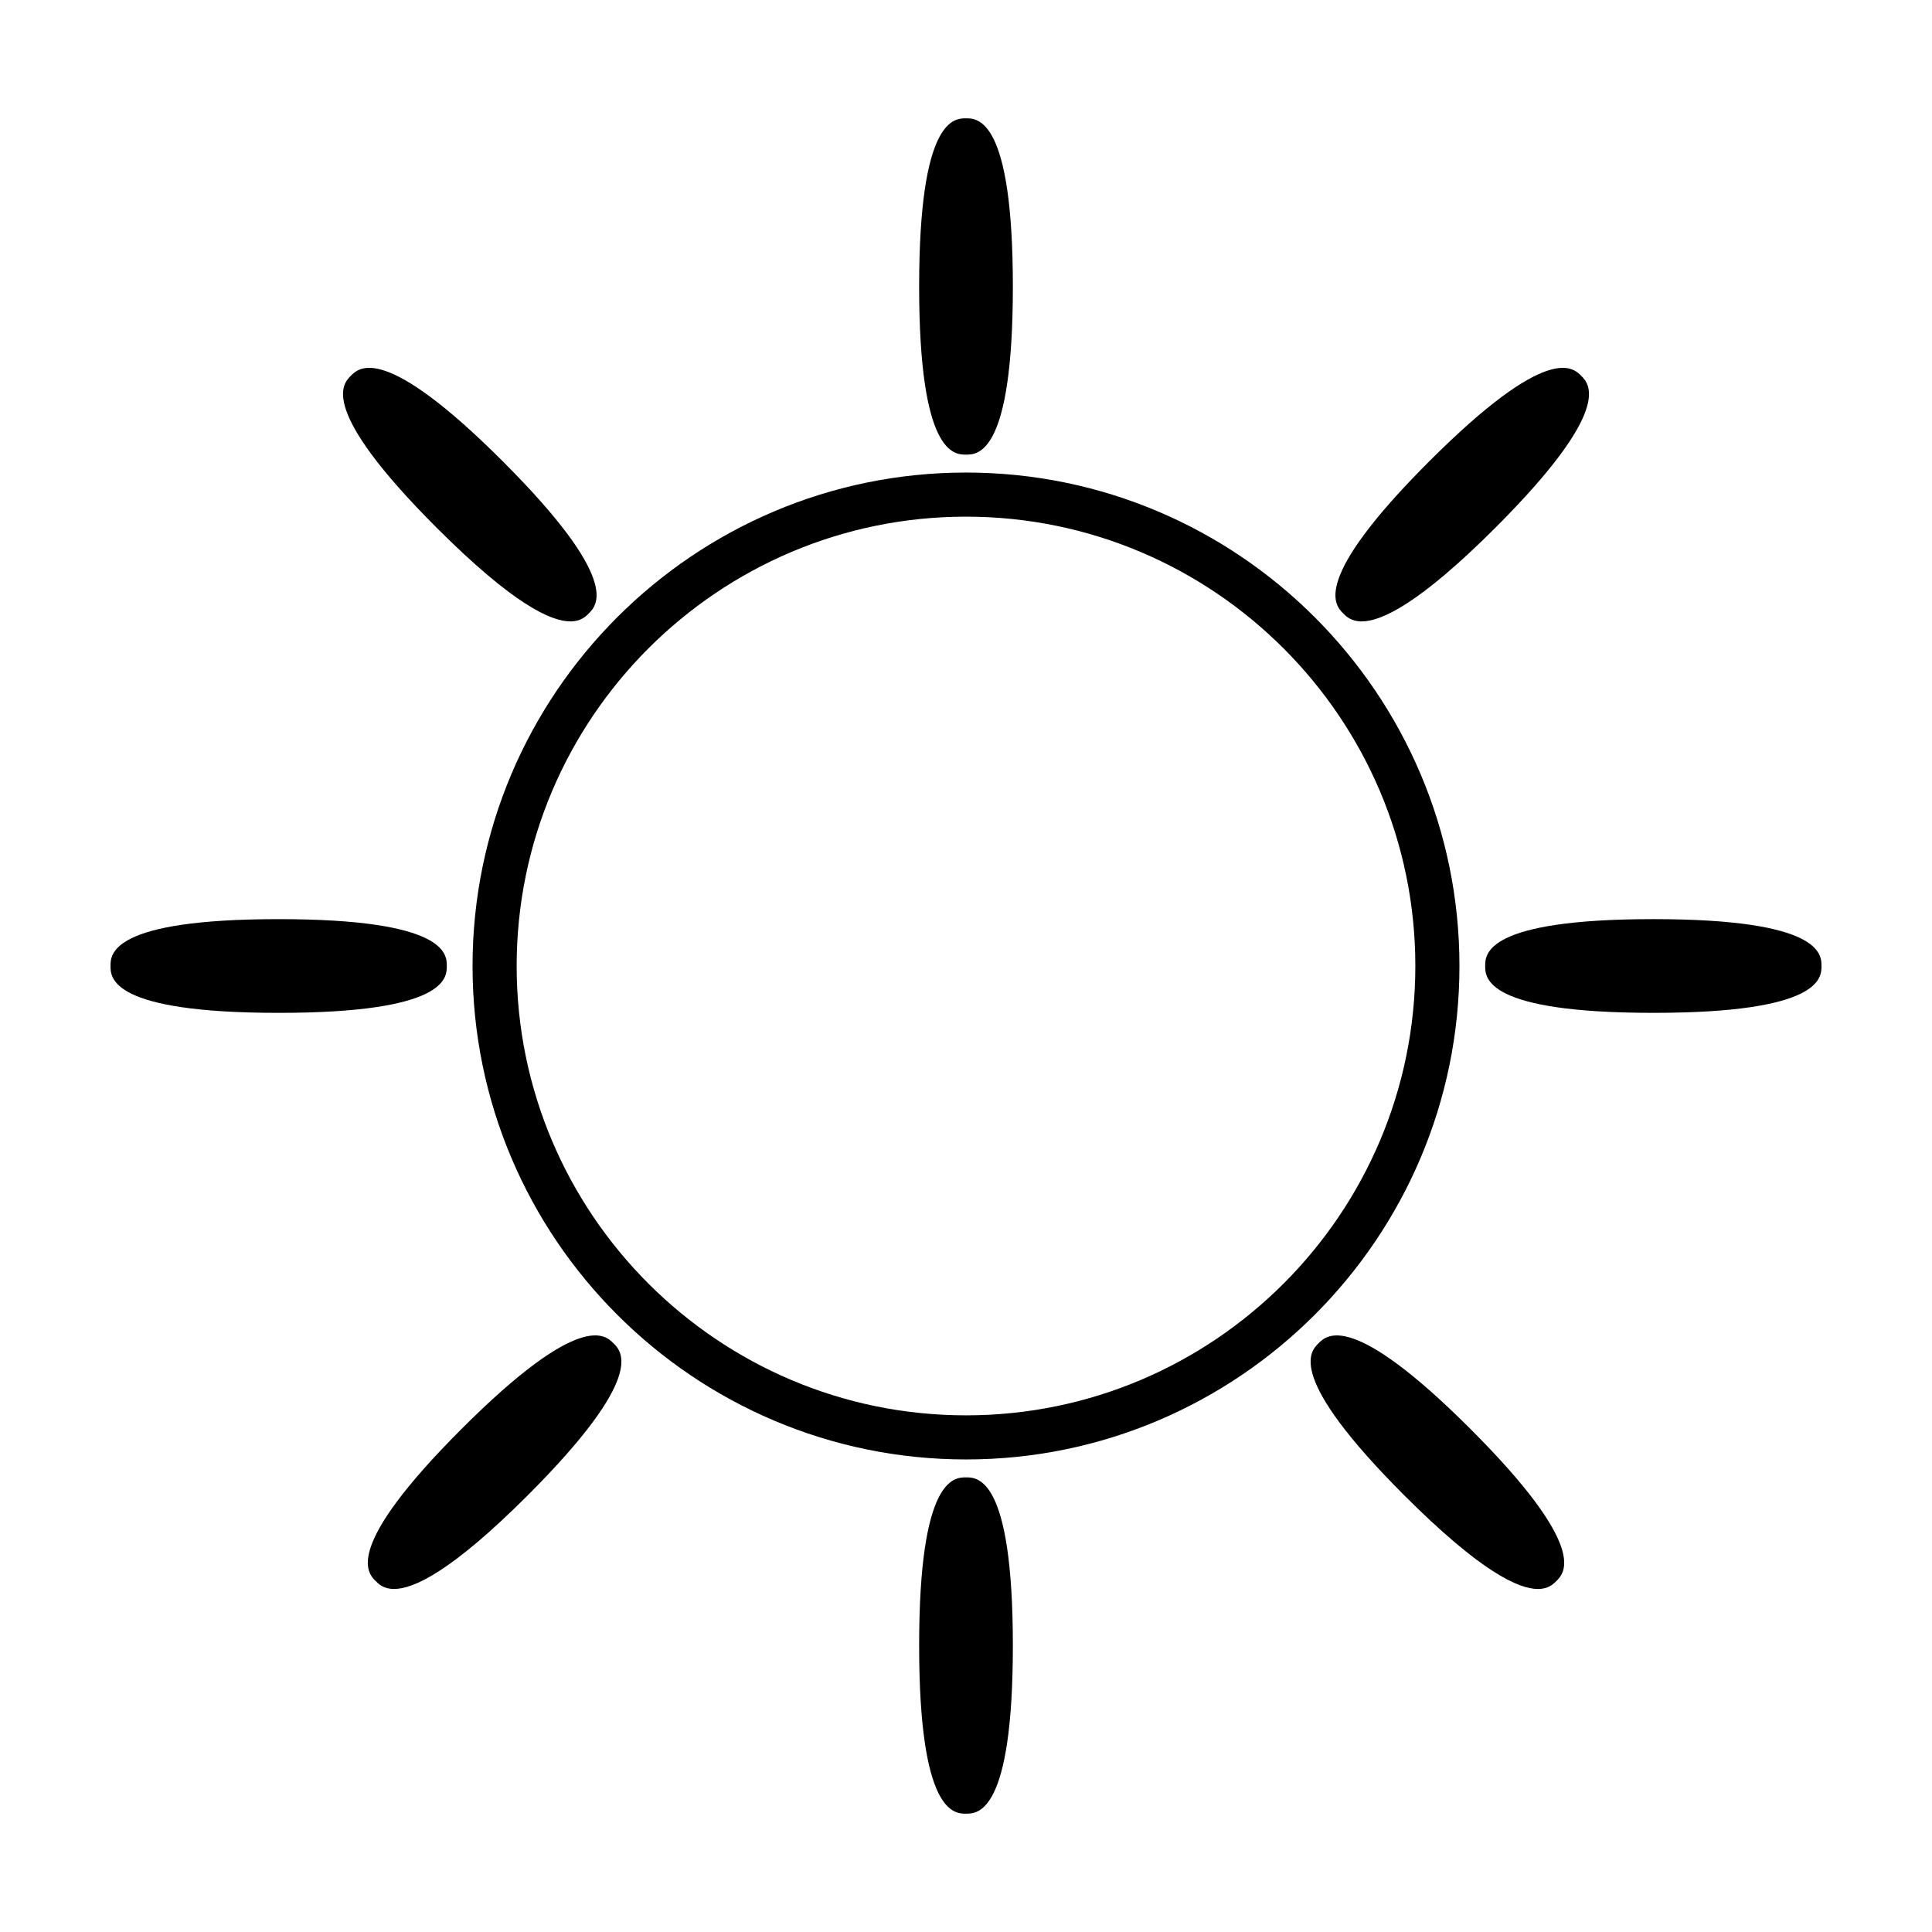
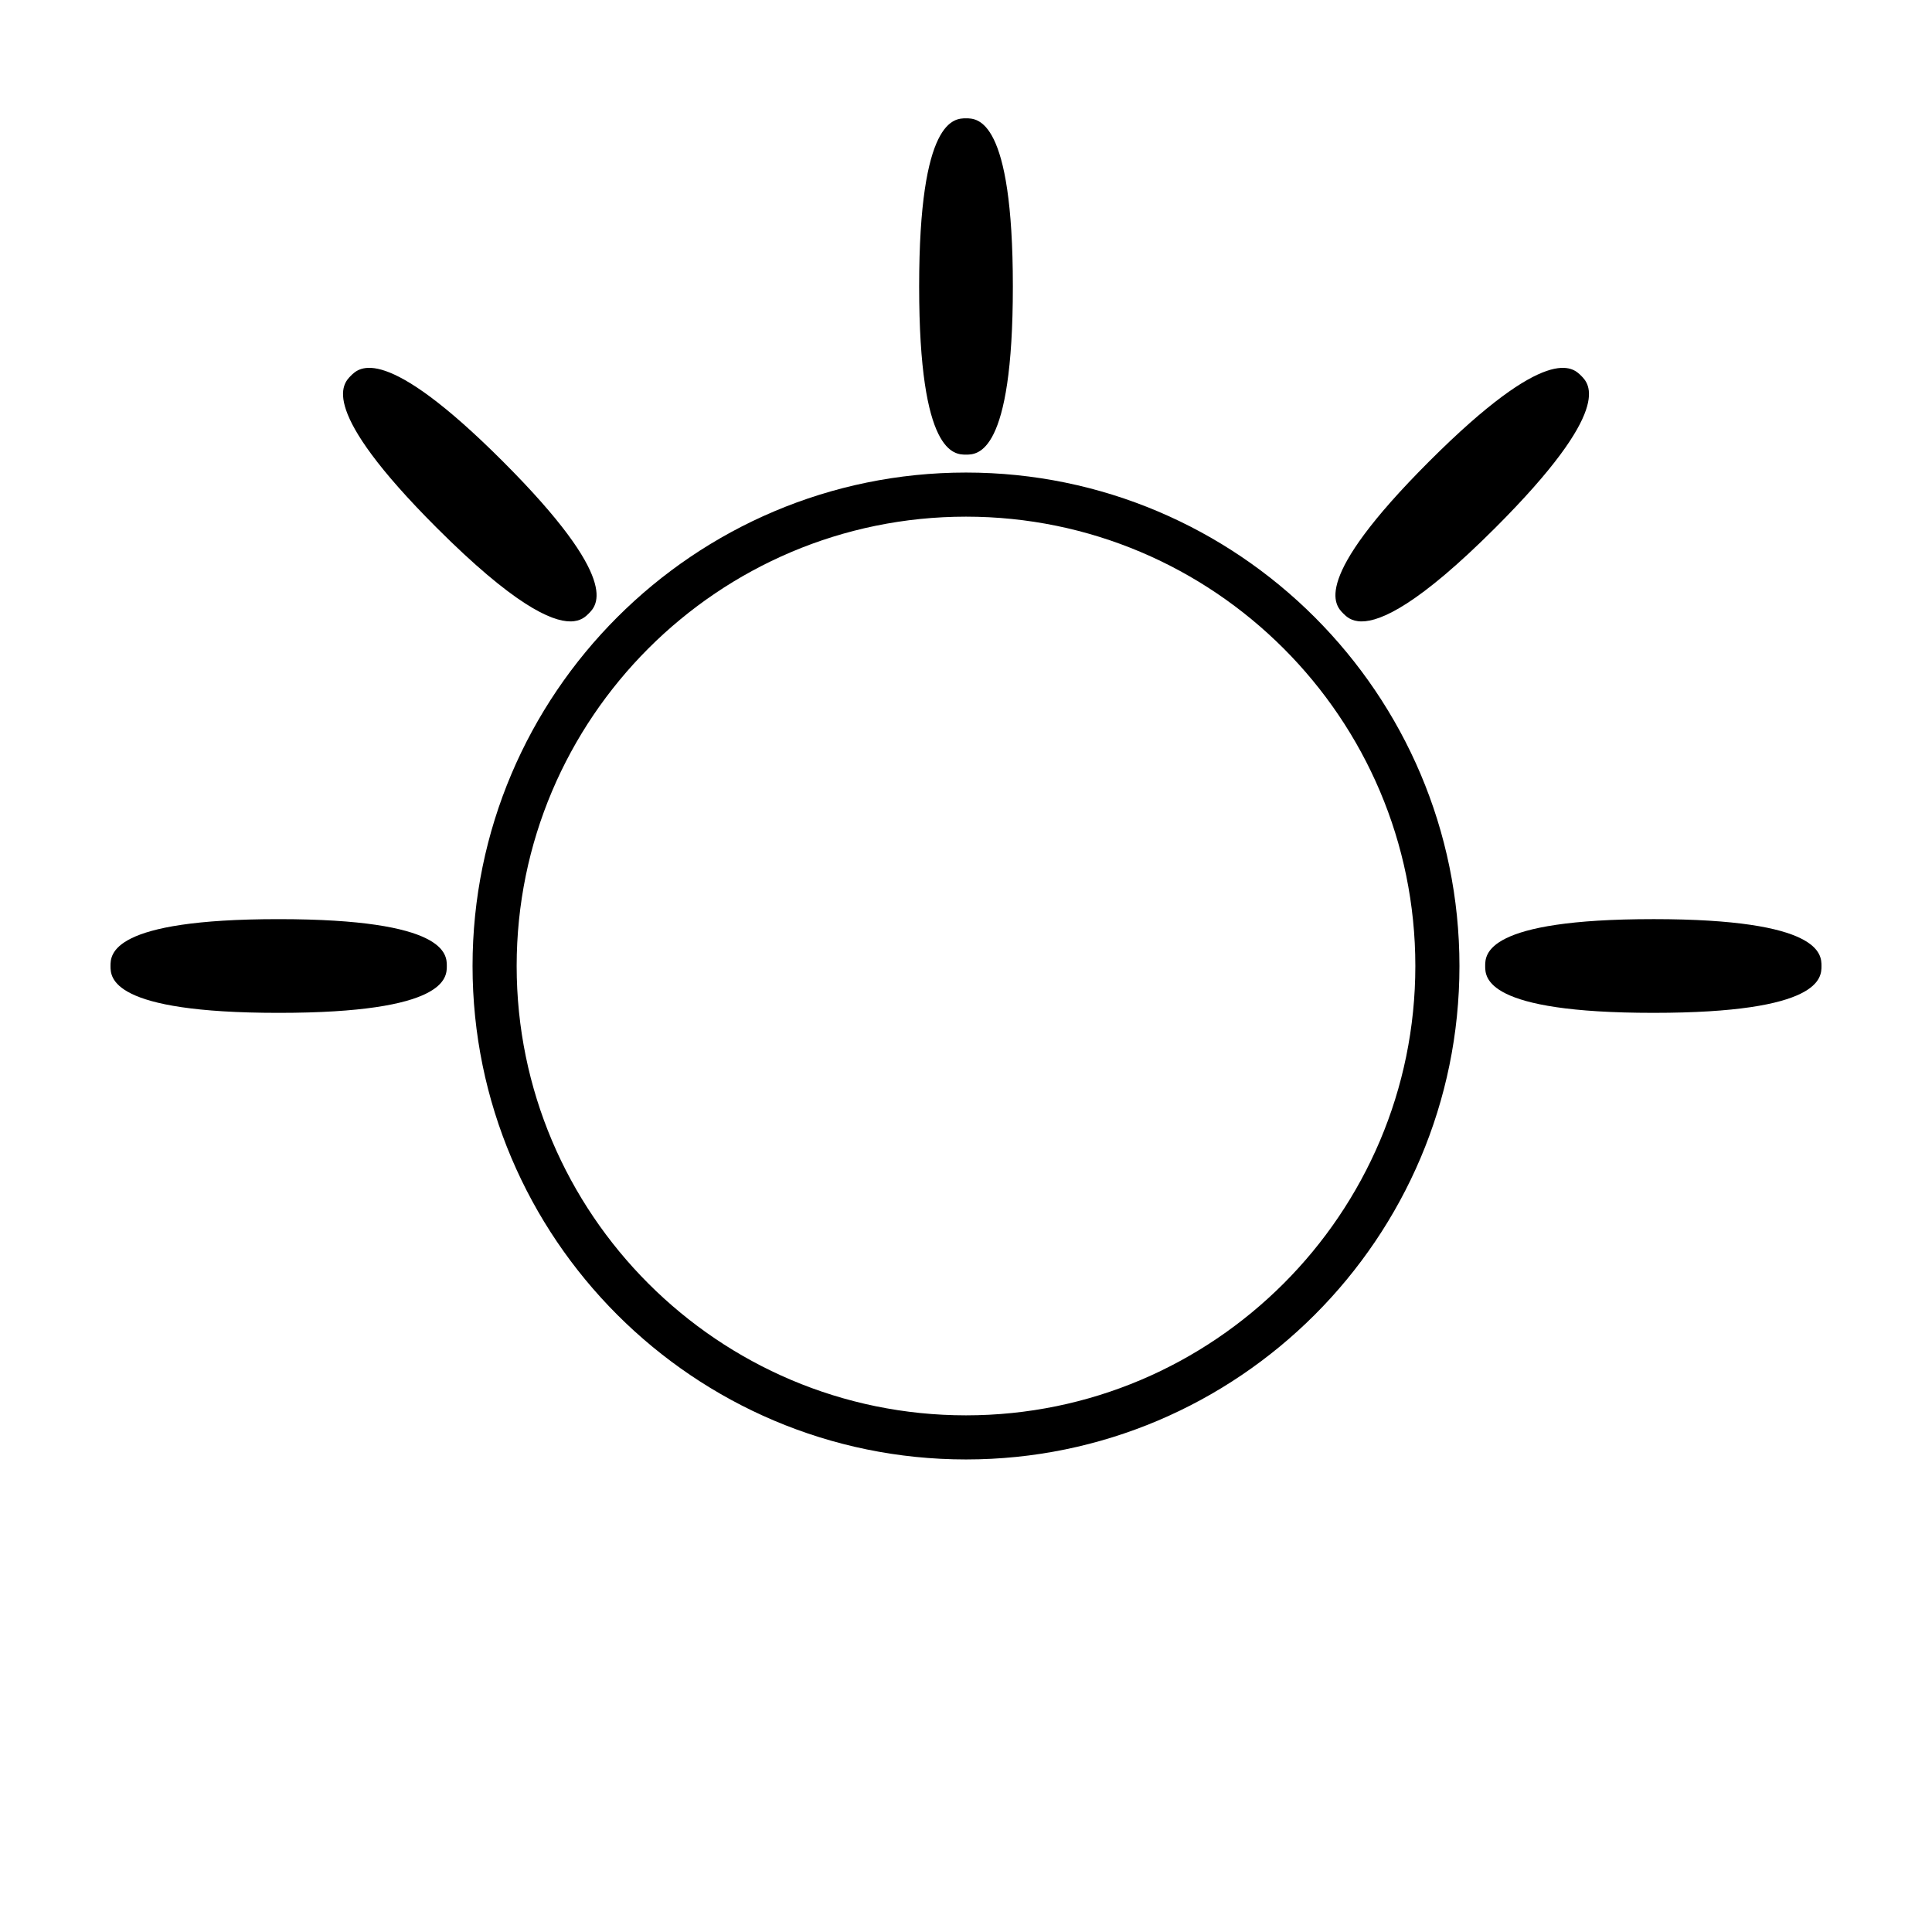
<svg xmlns="http://www.w3.org/2000/svg" fill="#000000" width="800px" height="800px" version="1.1" viewBox="144 144 512 512">
  <g>
    <path d="m400 530.77c72.105 0 130.77-58.664 130.77-130.77 0-72.105-58.664-130.77-130.77-130.77s-130.77 58.664-130.77 130.77c0 72.102 58.664 130.77 130.77 130.77zm0-249.85c65.66 0 119.08 53.418 119.08 119.08 0 65.664-53.418 119.08-119.08 119.08s-119.08-53.418-119.08-119.08c0-65.664 53.418-119.08 119.08-119.08z" />
    <path d="m400 264.48c3.07 0 12.418 0 12.418-44.562s-9.348-44.562-12.418-44.562-12.418 0-12.418 44.562 9.348 44.562 12.418 44.562z" />
-     <path d="m400 535.52c-3.07 0-12.418 0-12.418 44.562s9.348 44.562 12.418 44.562 12.418 0 12.418-44.562-9.348-44.562-12.418-44.562z" />
    <path d="m504.85 308.68c5.082 0 15.047-4.434 35.434-24.82 31.508-31.504 24.902-38.117 22.727-40.293-2.164-2.164-8.785-8.777-40.293 22.734-31.508 31.512-24.902 38.121-22.73 40.293 0.77 0.762 2.086 2.086 4.863 2.086z" />
-     <path d="m266.29 522.71c-31.508 31.512-24.902 38.121-22.73 40.293 0.77 0.77 2.086 2.09 4.863 2.09 5.082 0 15.047-4.434 35.434-24.82 31.508-31.504 24.902-38.117 22.727-40.293-2.164-2.168-8.785-8.777-40.293 22.73z" />
    <path d="m295.15 308.68c2.777 0 4.094-1.32 4.863-2.09 2.172-2.172 8.777-8.777-22.73-40.293-31.504-31.504-38.121-24.906-40.297-22.727-2.168 2.172-8.773 8.785 22.734 40.289 20.383 20.387 30.348 24.82 35.43 24.82z" />
-     <path d="m493.41 499.99c-2.168 2.172-8.773 8.785 22.734 40.289 20.383 20.387 30.348 24.82 35.434 24.82 2.777 0 4.094-1.32 4.863-2.09 2.172-2.172 8.777-8.777-22.73-40.293-31.508-31.504-38.125-24.902-40.301-22.727z" />
    <path d="m262.41 400c0-3.07 0-12.418-44.562-12.418-44.562-0.004-44.562 9.348-44.562 12.418s0 12.418 44.562 12.418 44.562-9.348 44.562-12.418z" />
    <path d="m582.15 387.58c-44.562 0-44.562 9.348-44.562 12.418 0 3.07 0 12.418 44.562 12.418 44.562 0.004 44.562-9.344 44.562-12.414s0-12.422-44.562-12.422z" />
  </g>
</svg>